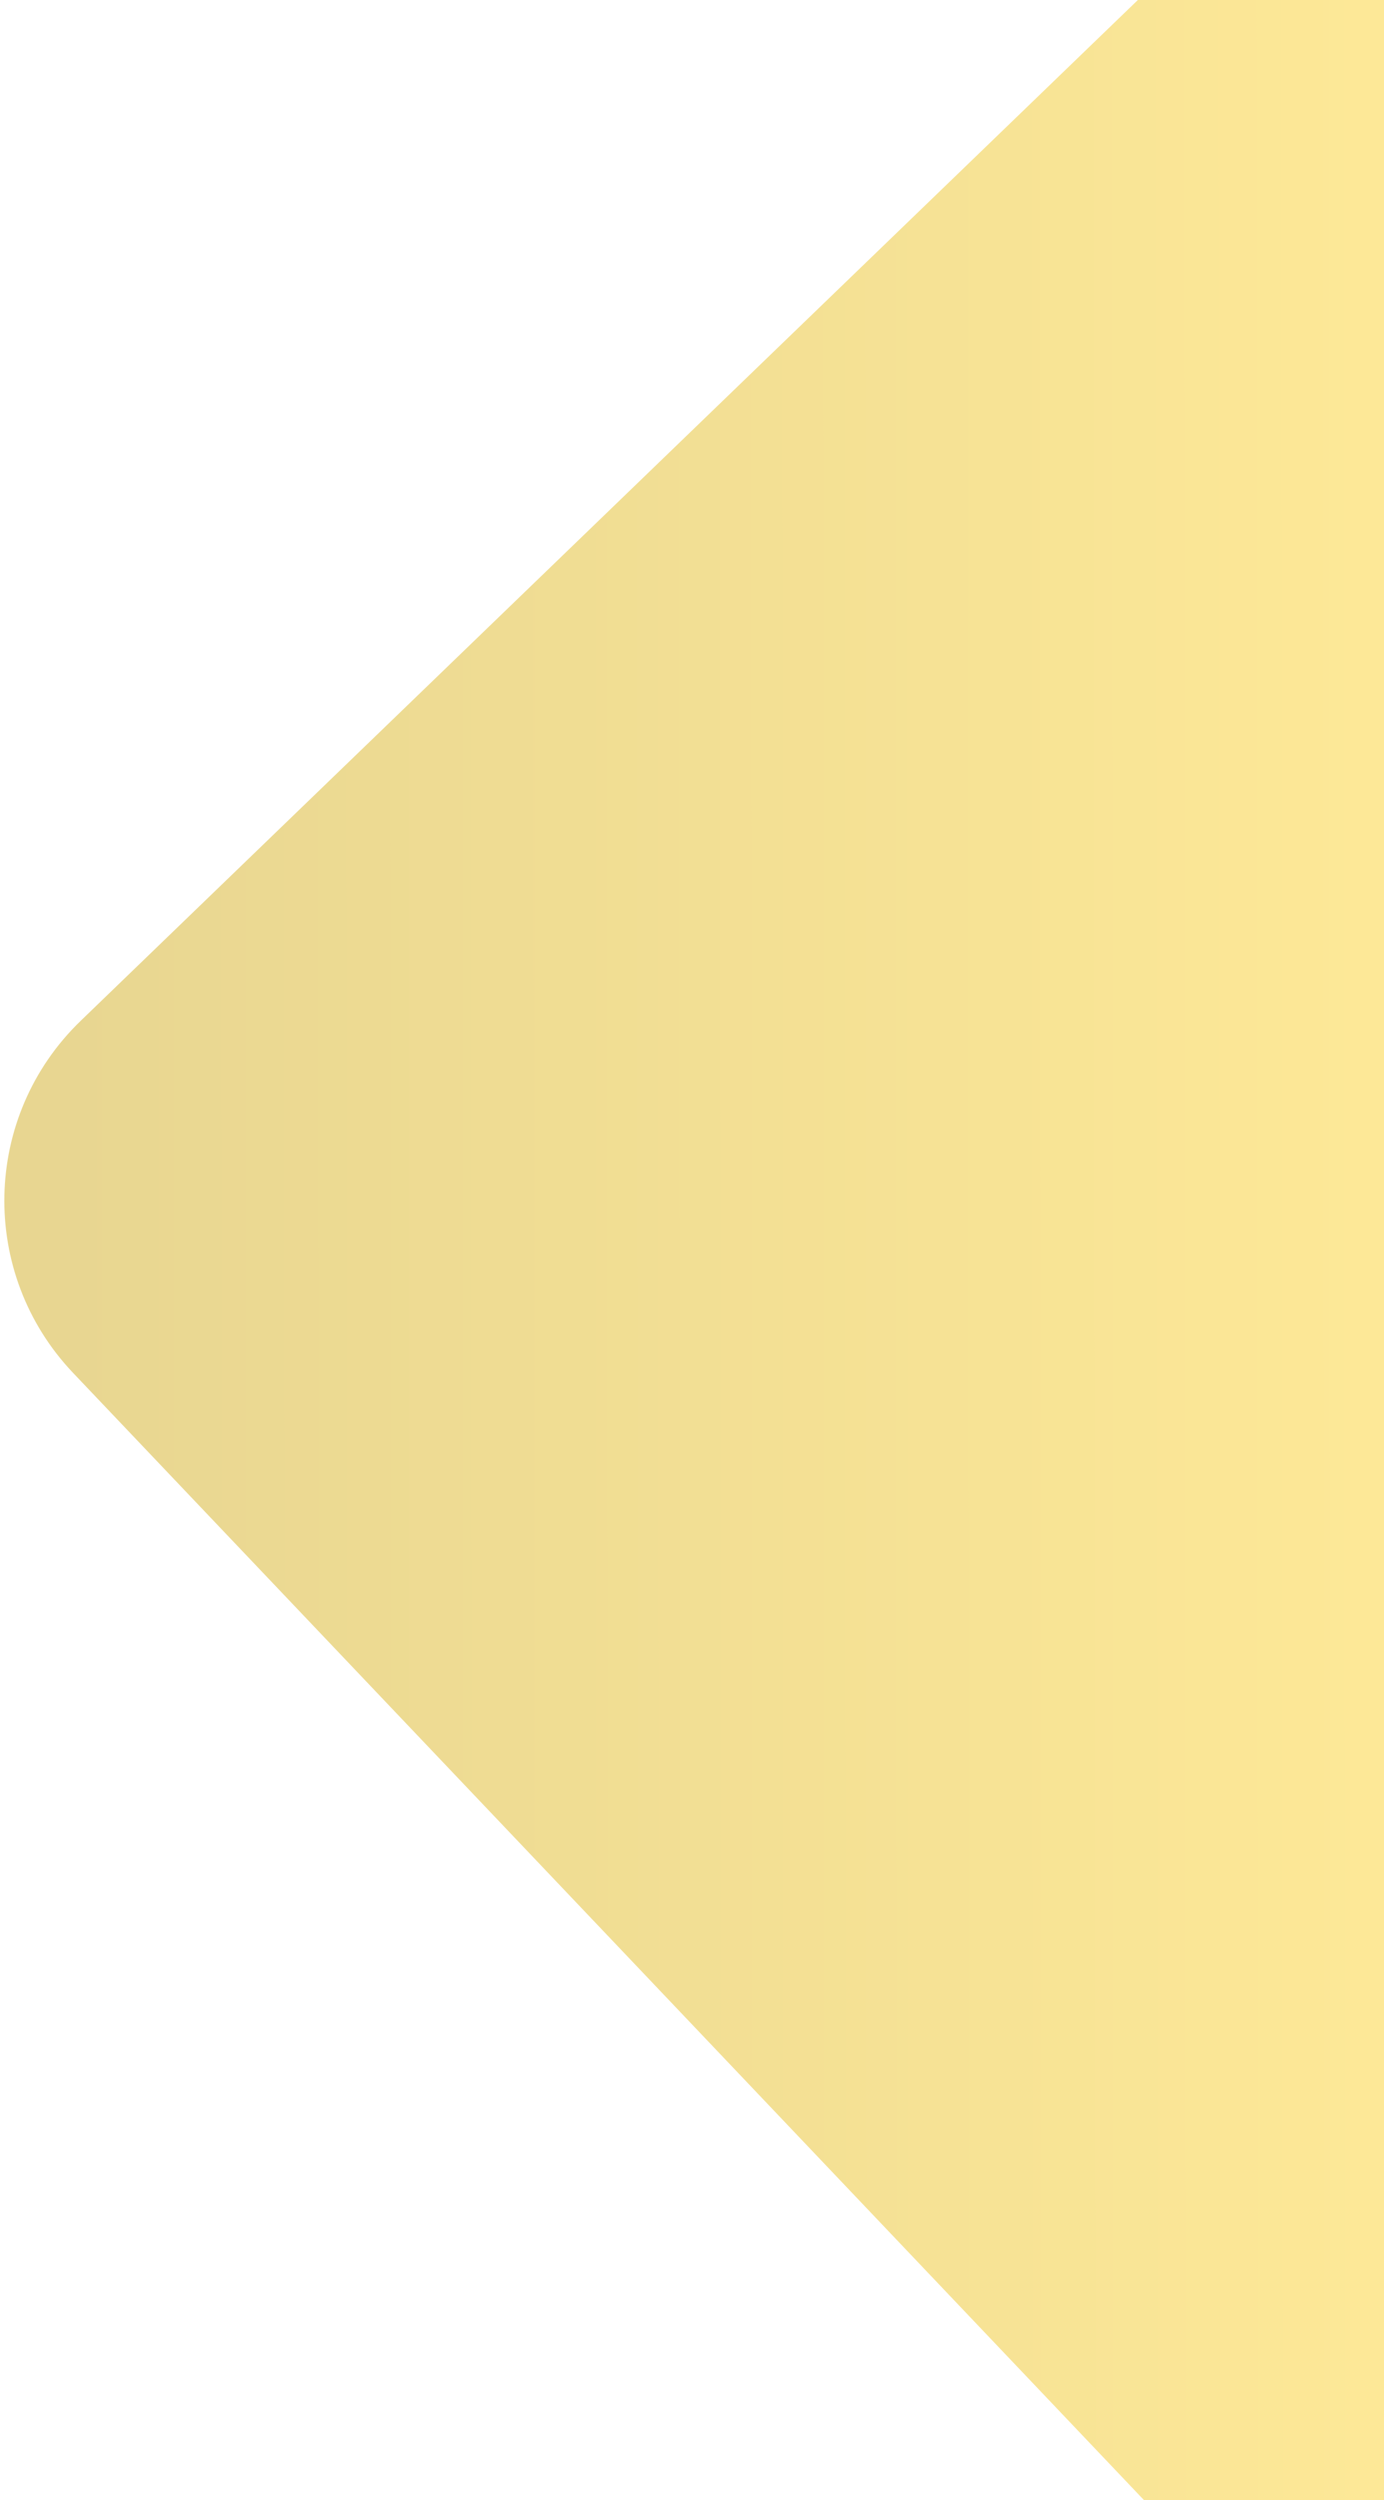
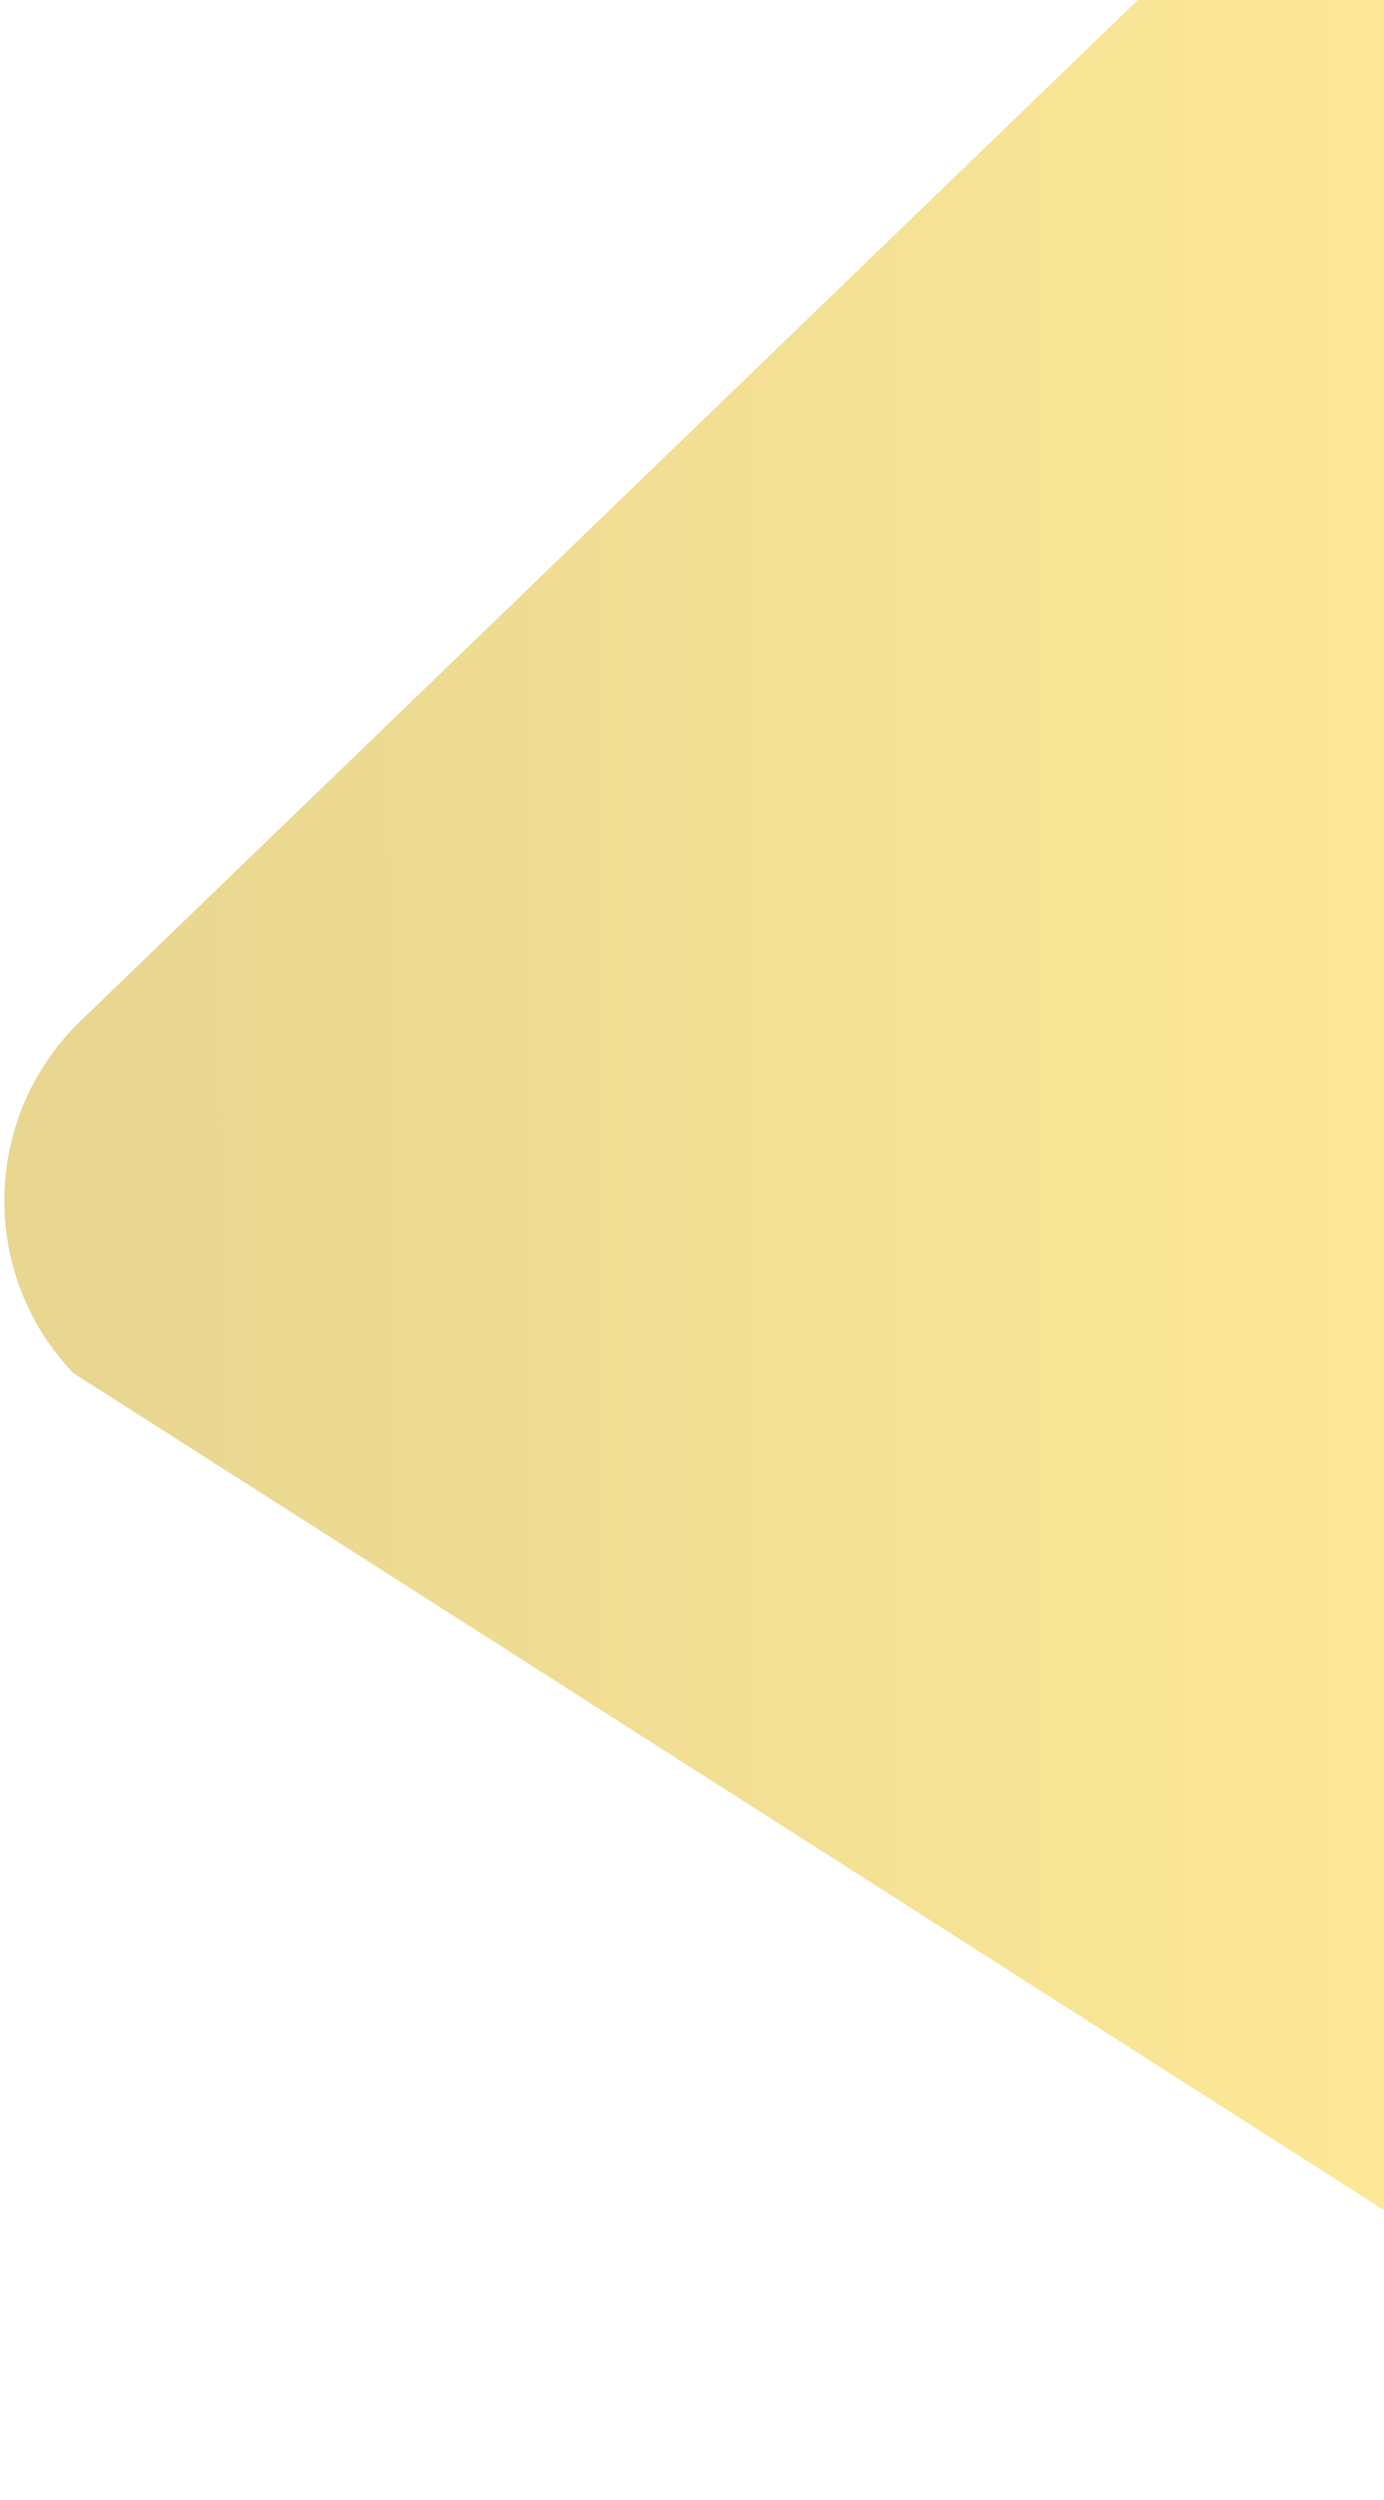
<svg xmlns="http://www.w3.org/2000/svg" width="227" height="410" viewBox="0 0 227 410" fill="none">
-   <path d="M11.99 225.138C-3.52 208.815 -2.965 183.038 13.235 167.399L196.211 -9.251C222.547 -34.676 266.468 -15.468 265.679 21.129L257.896 382.151C257.107 418.748 212.398 436.046 187.183 409.51L11.99 225.138Z" fill="url(#paint0_linear_8345_3892)" />
+   <path d="M11.99 225.138C-3.52 208.815 -2.965 183.038 13.235 167.399L196.211 -9.251C222.547 -34.676 266.468 -15.468 265.679 21.129L257.896 382.151L11.99 225.138Z" fill="url(#paint0_linear_8345_3892)" />
  <defs>
    <linearGradient id="paint0_linear_8345_3892" x1="10.802" y1="199.907" x2="235.799" y2="199.768" gradientUnits="userSpaceOnUse">
      <stop stop-color="#E8D691" />
      <stop offset="1" stop-color="#FEE997" />
    </linearGradient>
  </defs>
</svg>